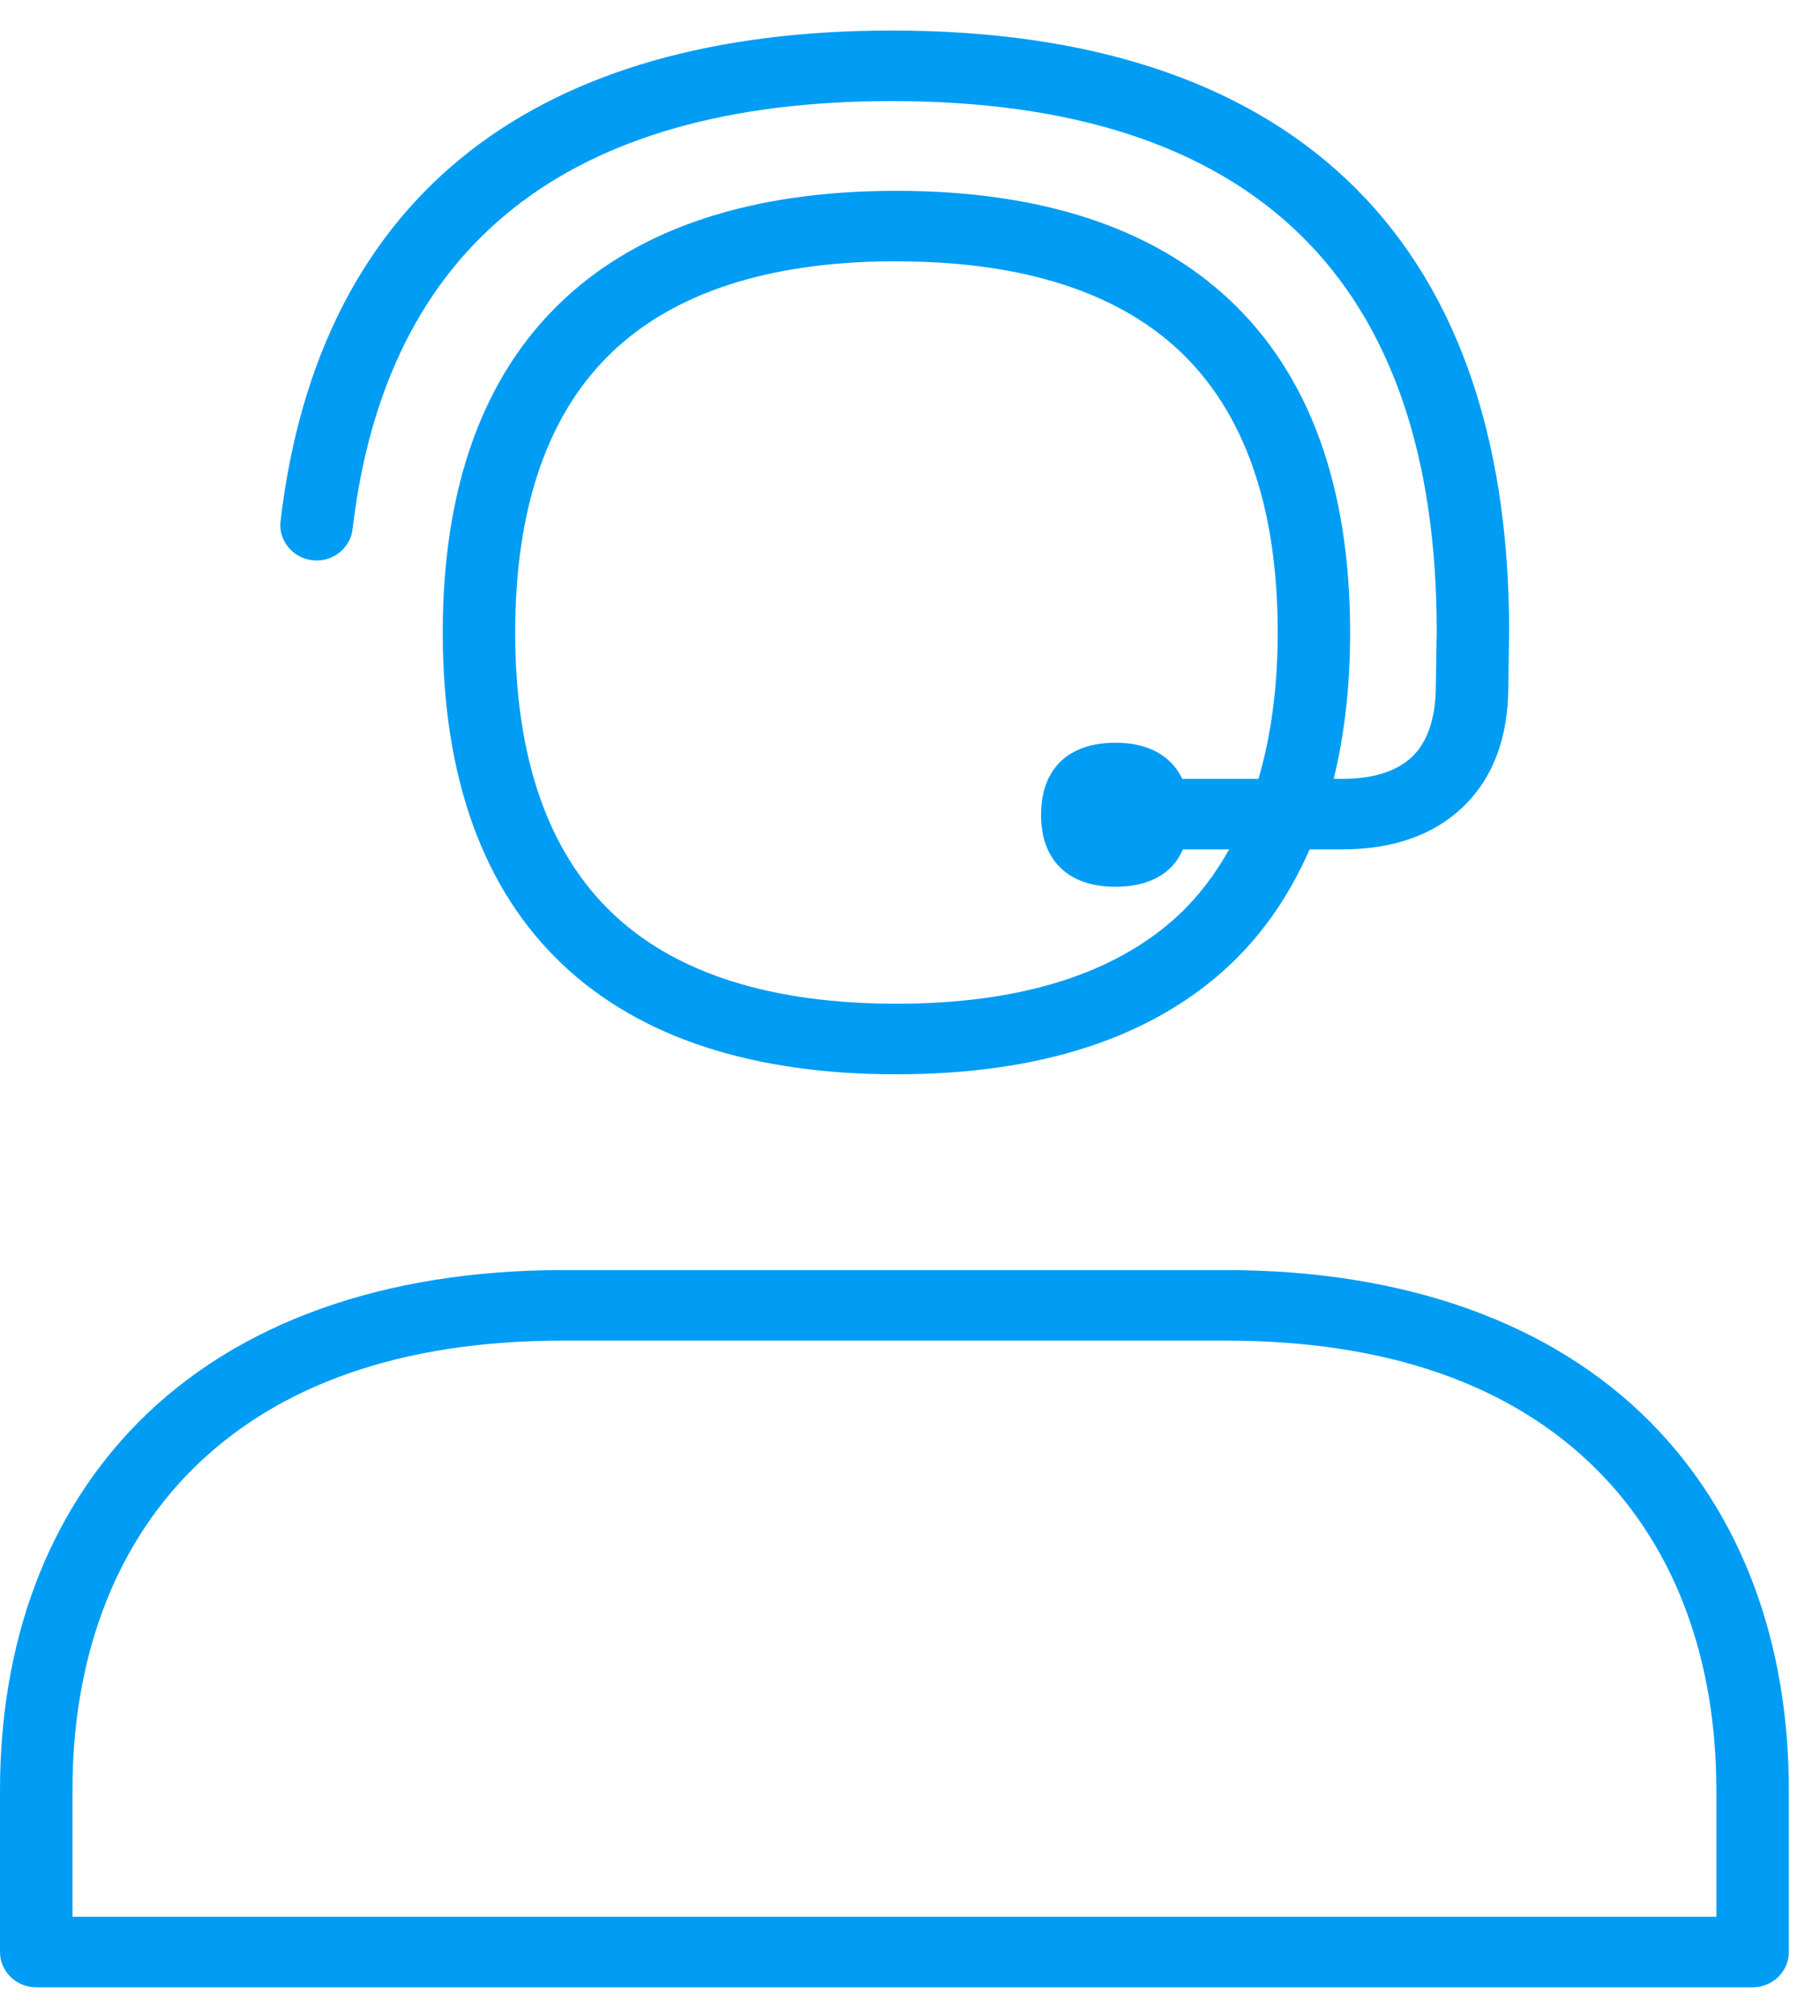
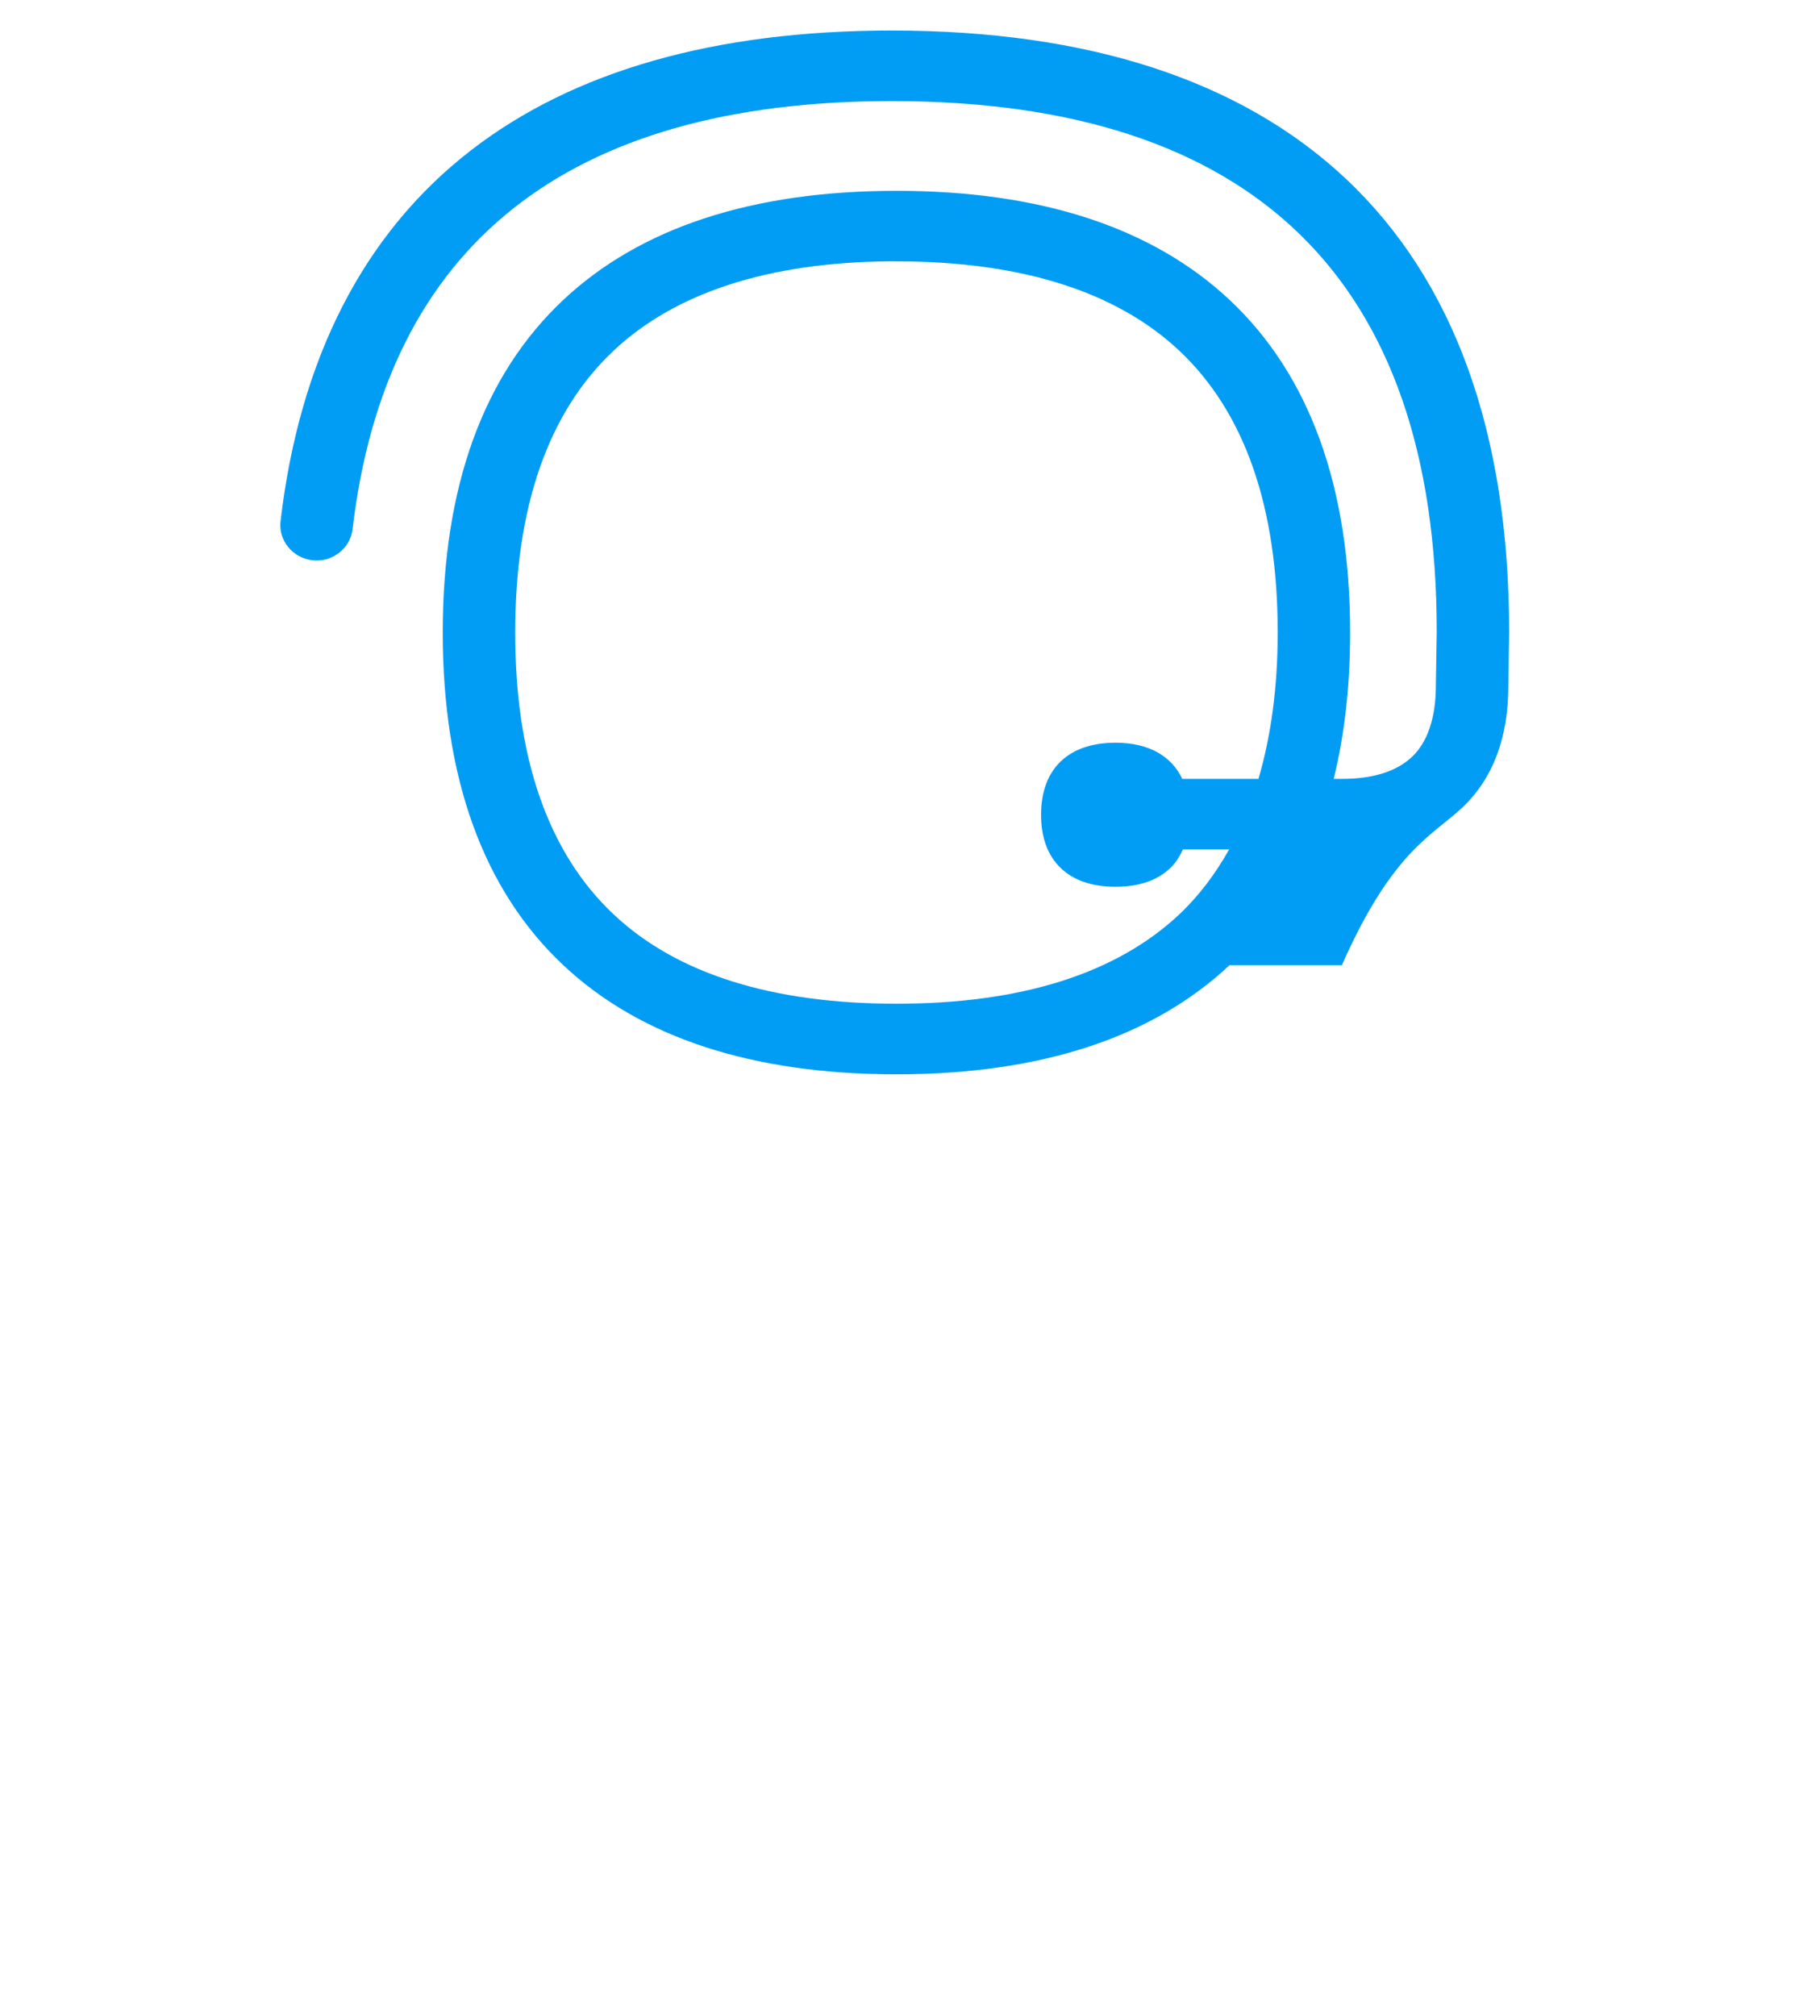
<svg xmlns="http://www.w3.org/2000/svg" width="56" height="62" viewBox="0 0 56 62" fill="none">
-   <path fill-rule="evenodd" clip-rule="evenodd" d="M27.583 30.87C23.748 30.87 20.821 29.947 18.884 28.125C16.871 26.235 15.852 23.318 15.852 19.454C15.852 15.586 16.871 12.67 18.883 10.782C20.786 8.999 23.63 8.075 27.341 8.037L27.583 8.038C31.414 8.038 34.341 8.962 36.282 10.782C38.294 12.672 39.314 15.589 39.314 19.454C39.314 21.141 39.108 22.635 38.722 23.955H36.378C36.039 23.242 35.335 22.843 34.323 22.843C32.868 22.843 32.033 23.65 32.033 25.058C32.033 25.749 32.23 26.295 32.62 26.68C33.019 27.073 33.592 27.273 34.323 27.273C35.054 27.273 35.627 27.073 36.026 26.68C36.185 26.523 36.303 26.333 36.398 26.124H37.821C37.395 26.879 36.89 27.554 36.283 28.125C34.34 29.947 31.413 30.87 27.583 30.87ZM9.603 17.23C9.901 17.266 10.191 17.187 10.426 17.008C10.66 16.83 10.81 16.573 10.847 16.284C11.873 7.542 17.455 3.109 27.439 3.109C38.563 3.109 44.204 8.597 44.207 19.418L44.18 21.092C44.18 22.062 43.93 22.814 43.456 23.268C42.981 23.724 42.251 23.955 41.288 23.955H41.037C41.371 22.594 41.542 21.096 41.542 19.453C41.542 14.973 40.294 11.53 37.83 9.22C35.459 6.997 32.011 5.869 27.583 5.869C23.155 5.869 19.707 6.997 17.336 9.221C14.872 11.53 13.623 14.973 13.623 19.454C13.623 23.932 14.872 27.376 17.335 29.687C19.705 31.912 23.154 33.041 27.583 33.041C32.011 33.041 35.459 31.912 37.83 29.686C38.877 28.704 39.69 27.506 40.296 26.124H41.288C42.859 26.124 44.115 25.683 45.022 24.811C45.942 23.926 46.41 22.677 46.41 21.103L46.435 19.429C46.435 13.315 44.742 8.624 41.401 5.489C38.183 2.471 33.485 0.939 27.439 0.939C22.002 0.939 17.643 2.181 14.481 4.631C11.187 7.186 9.219 11.024 8.631 16.038C8.567 16.623 9.003 17.156 9.603 17.23Z" fill="#019DF4" />
-   <path fill-rule="evenodd" clip-rule="evenodd" d="M2.23 58.951V55.063C2.23 51.044 3.486 47.65 5.862 45.249C8.501 42.583 12.36 41.231 17.332 41.231H37.71C42.682 41.231 46.541 42.583 49.18 45.249C51.555 47.65 52.811 51.044 52.811 55.063V58.951H2.23ZM50.786 43.744C47.753 40.681 43.231 39.062 37.709 39.062H17.332C11.81 39.062 7.289 40.681 4.256 43.744C1.471 46.559 0 50.472 0 55.063V60.035C0 60.634 0.5 61.121 1.115 61.121H53.926C54.541 61.121 55.041 60.634 55.041 60.035V55.063C55.041 50.472 53.57 46.558 50.786 43.744Z" fill="#019DF4" />
+   <path fill-rule="evenodd" clip-rule="evenodd" d="M27.583 30.87C23.748 30.87 20.821 29.947 18.884 28.125C16.871 26.235 15.852 23.318 15.852 19.454C15.852 15.586 16.871 12.67 18.883 10.782C20.786 8.999 23.63 8.075 27.341 8.037L27.583 8.038C31.414 8.038 34.341 8.962 36.282 10.782C38.294 12.672 39.314 15.589 39.314 19.454C39.314 21.141 39.108 22.635 38.722 23.955H36.378C36.039 23.242 35.335 22.843 34.323 22.843C32.868 22.843 32.033 23.65 32.033 25.058C32.033 25.749 32.23 26.295 32.62 26.68C33.019 27.073 33.592 27.273 34.323 27.273C35.054 27.273 35.627 27.073 36.026 26.68C36.185 26.523 36.303 26.333 36.398 26.124H37.821C37.395 26.879 36.89 27.554 36.283 28.125C34.34 29.947 31.413 30.87 27.583 30.87ZM9.603 17.23C9.901 17.266 10.191 17.187 10.426 17.008C10.66 16.83 10.81 16.573 10.847 16.284C11.873 7.542 17.455 3.109 27.439 3.109C38.563 3.109 44.204 8.597 44.207 19.418L44.18 21.092C44.18 22.062 43.93 22.814 43.456 23.268C42.981 23.724 42.251 23.955 41.288 23.955H41.037C41.371 22.594 41.542 21.096 41.542 19.453C41.542 14.973 40.294 11.53 37.83 9.22C35.459 6.997 32.011 5.869 27.583 5.869C23.155 5.869 19.707 6.997 17.336 9.221C14.872 11.53 13.623 14.973 13.623 19.454C13.623 23.932 14.872 27.376 17.335 29.687C19.705 31.912 23.154 33.041 27.583 33.041C32.011 33.041 35.459 31.912 37.83 29.686H41.288C42.859 26.124 44.115 25.683 45.022 24.811C45.942 23.926 46.41 22.677 46.41 21.103L46.435 19.429C46.435 13.315 44.742 8.624 41.401 5.489C38.183 2.471 33.485 0.939 27.439 0.939C22.002 0.939 17.643 2.181 14.481 4.631C11.187 7.186 9.219 11.024 8.631 16.038C8.567 16.623 9.003 17.156 9.603 17.23Z" fill="#019DF4" />
</svg>